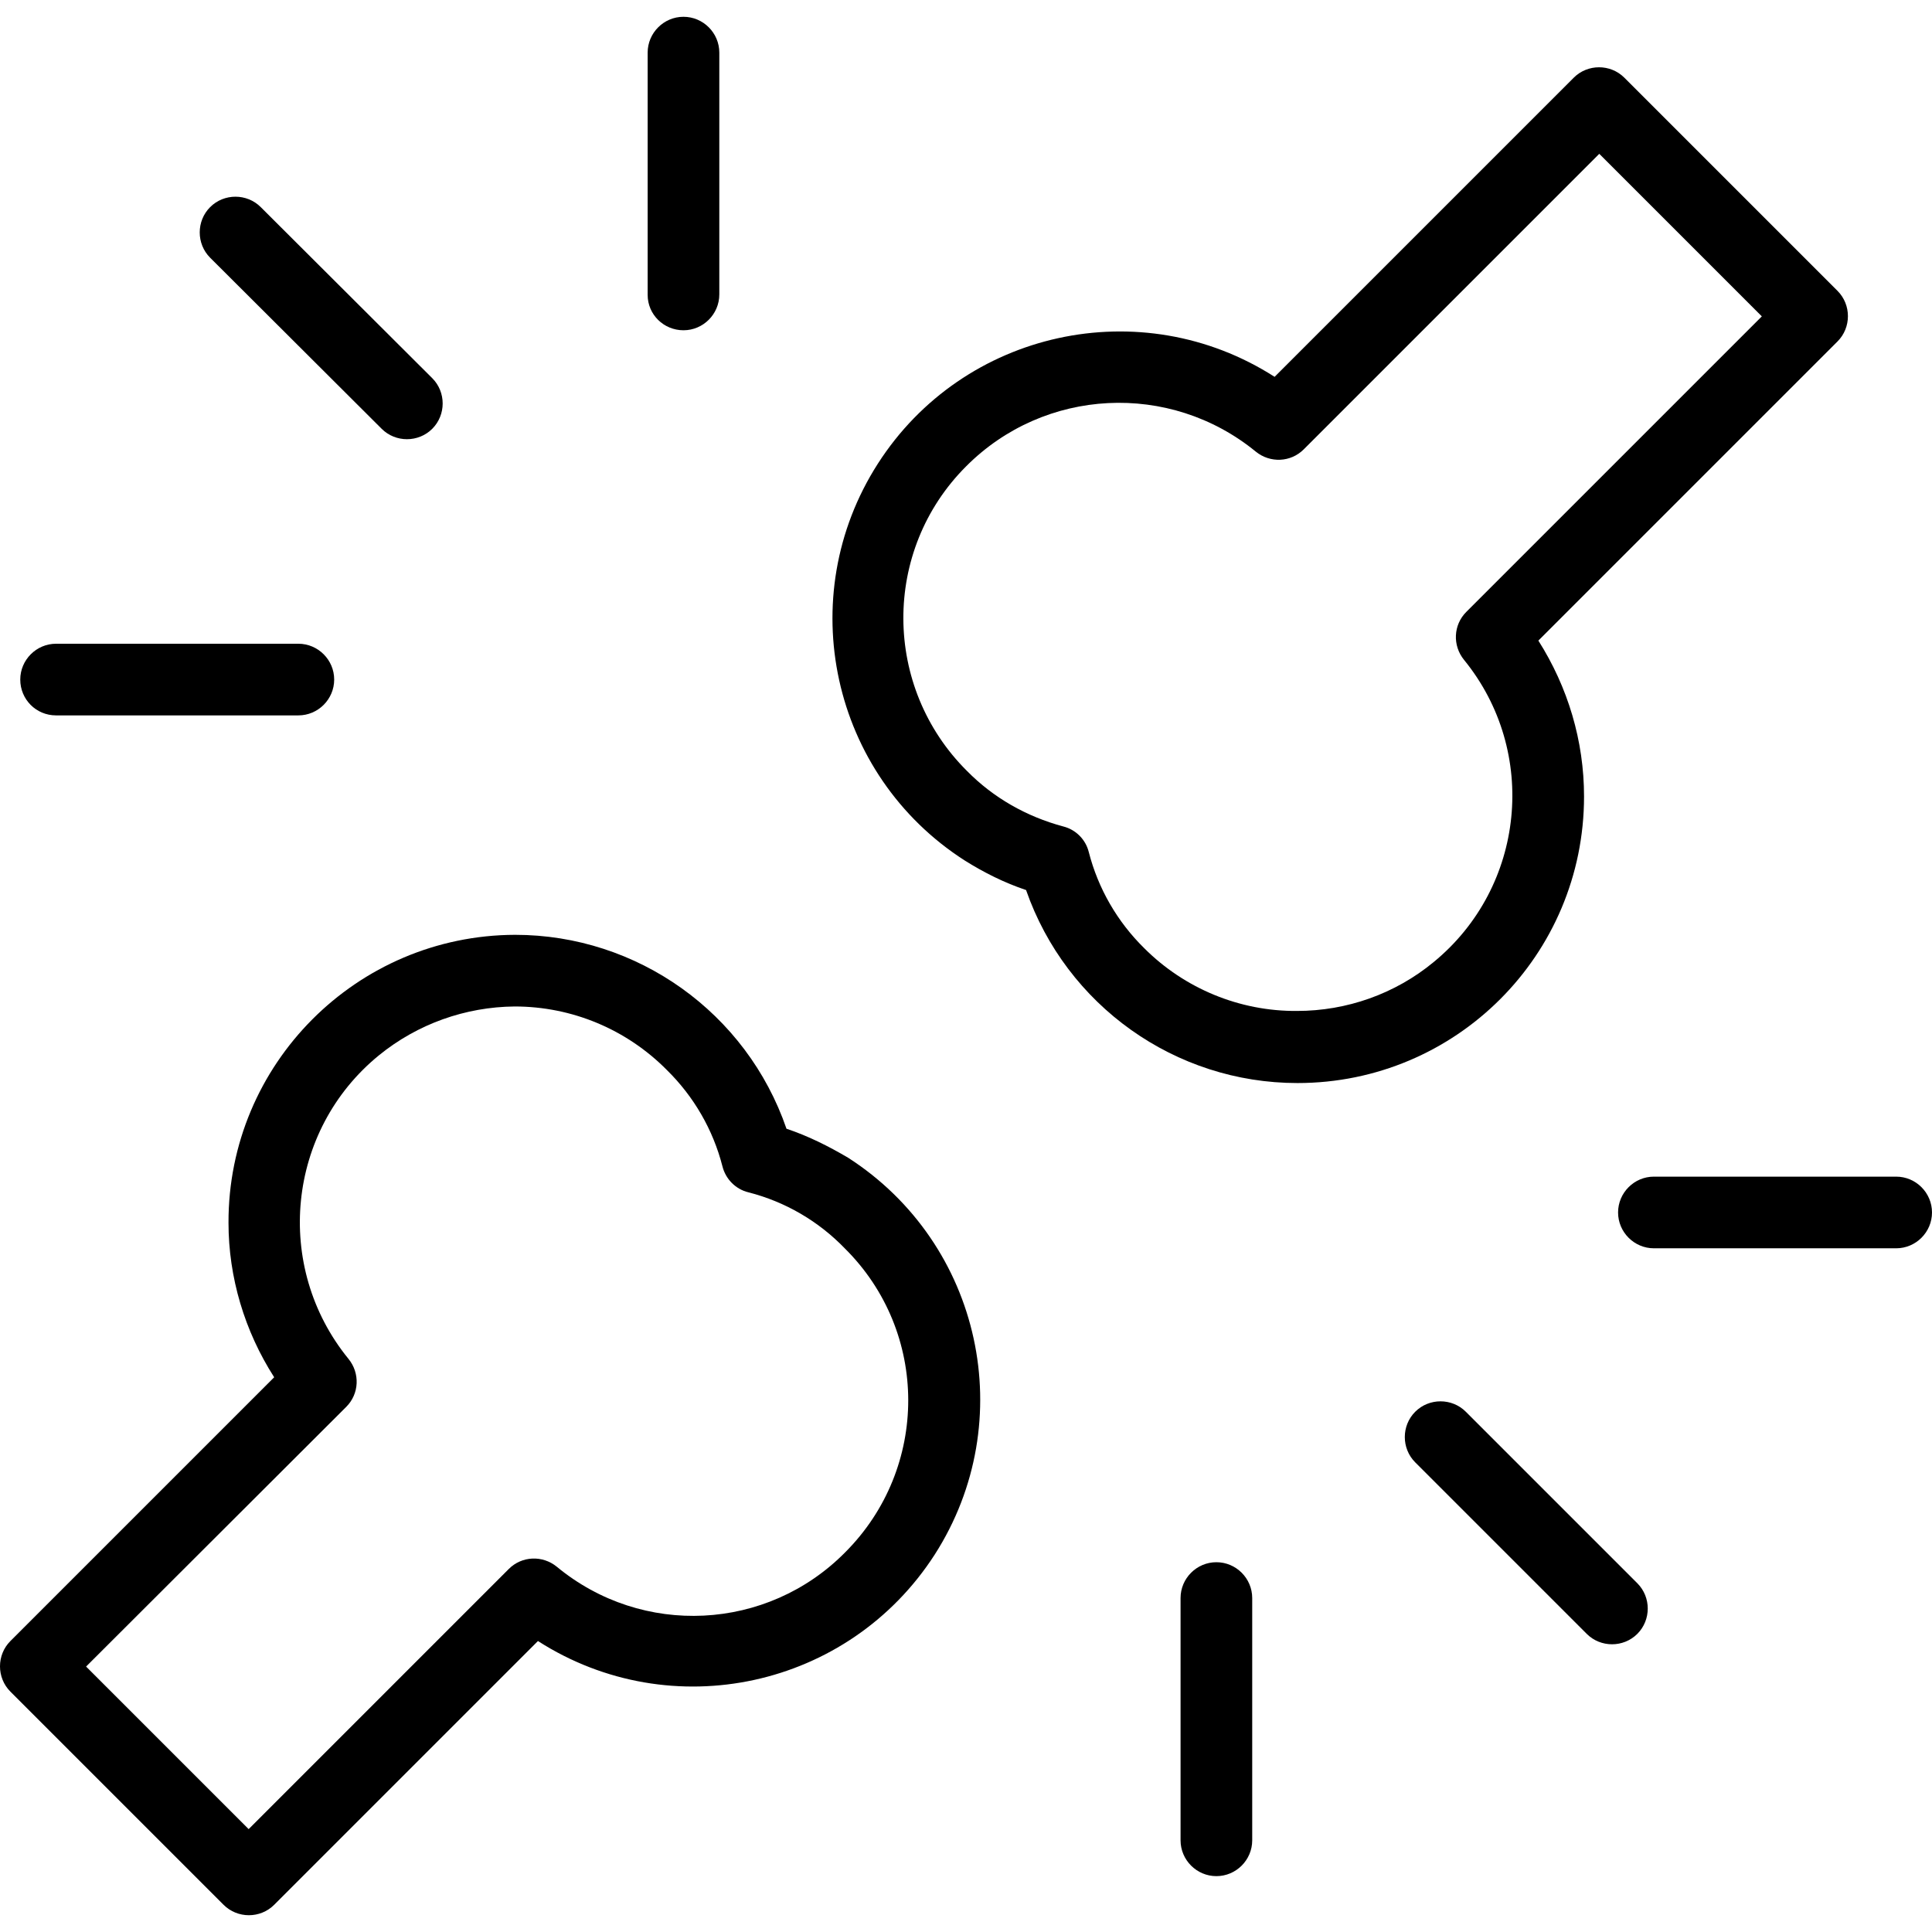
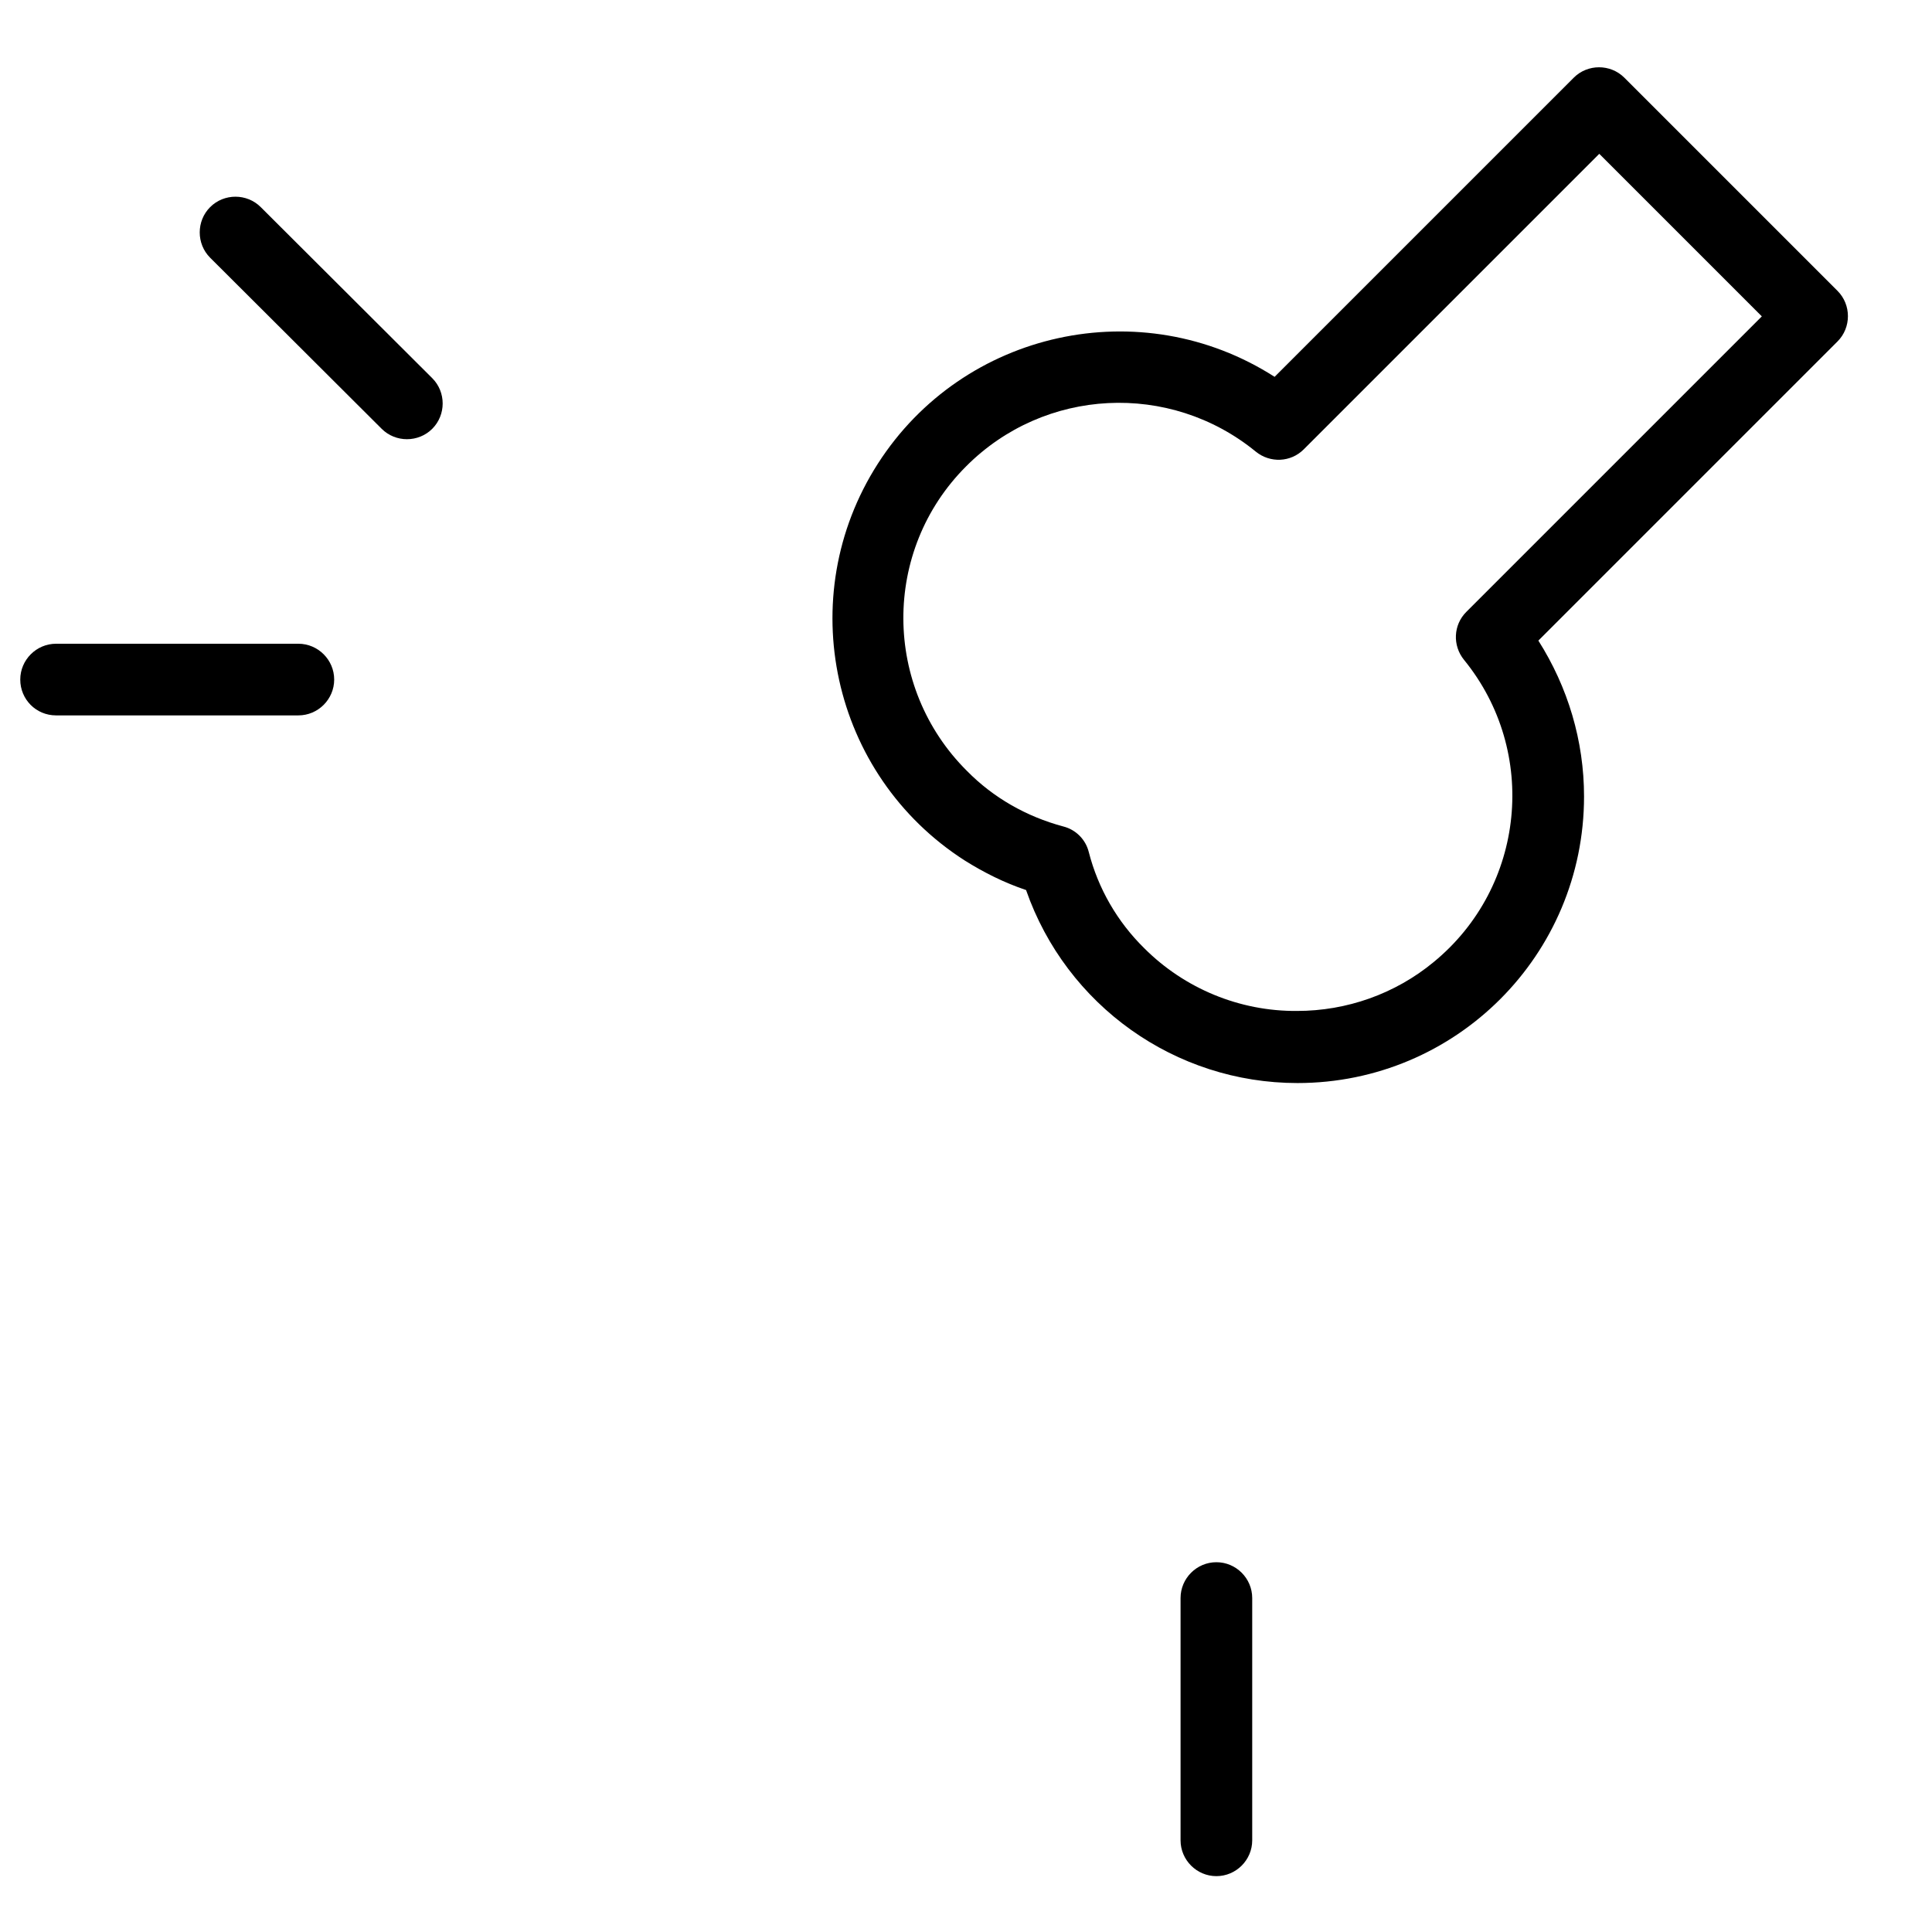
<svg xmlns="http://www.w3.org/2000/svg" version="1.1" id="Capa_1" x="0px" y="0px" viewBox="0 0 431.425 431.425" style="enable-background:new 0 0 431.425 431.425;" xml:space="preserve">
  <g>
    <g>
-       <path d="M189.425,258.55c-4.4-2.6-9-4.9-13.8-6.5c-8.9-25.9-33.3-43.3-60.6-43.3c-35.4,0.1-64.1,28.9-64,64.3    c0,12.2,3.6,24.2,10.2,34.5l-58.9,58.9c-3.1,3.1-3.1,8.2,0,11.3l47.6,47.6c3.1,3.1,8.2,3.1,11.3,0l58.9-58.9    c29.8,19.1,69.4,10.5,88.6-19.3C227.825,317.35,219.225,277.75,189.425,258.55z M188.725,346.65c-17.4,17.6-45.3,19-64.4,3.2    c-3.2-2.6-7.8-2.4-10.7,0.5l-58.1,58.1l-36.3-36.3l58.1-58c2.9-2.9,3.1-7.5,0.5-10.7c-16.8-20.6-13.8-51,6.8-67.8    c8.6-7,19.3-10.8,30.3-10.9c12.8,0,25,5.1,34,14.2c6,5.9,10.3,13.3,12.4,21.5c0.7,2.8,2.9,5.1,5.8,5.8c8.2,2.1,15.6,6.4,21.5,12.5    C207.525,297.45,207.525,327.85,188.725,346.65z" />
-     </g>
+       </g>
  </g>
  <g>
    <g>
      <path d="M410.325,64.95l-47.6-47.6c-3.1-3.1-8.2-3.1-11.3,0l-66.8,66.8c-29.8-19.1-69.5-10.4-88.6,19.4    c-19.1,29.8-10.4,69.5,19.4,88.6c4.3,2.7,8.9,5,13.7,6.6c9,25.8,33.3,43.1,60.6,43.1c35.4,0,64-28.6,64-64    c0-12.4-3.6-24.4-10.2-34.8l66.8-66.8C413.425,73.15,413.425,68.05,410.325,64.95z M327.425,136.65c-2.9,2.9-3.1,7.5-0.5,10.7    c16.7,20.5,13.7,50.7-6.8,67.5c-8.6,7.1-19.4,10.9-30.5,10.9c-12.8,0.1-25.1-5-34.1-14c-6-5.9-10.3-13.3-12.4-21.5    c-0.7-2.8-2.9-5-5.7-5.7c-8.2-2.2-15.6-6.4-21.5-12.4c-18.8-18.7-19-49.2-0.2-68c17.5-17.6,45.5-19,64.7-3.3    c3.2,2.6,7.8,2.4,10.7-0.5l66-66l36.3,36.3L327.425,136.65z" />
    </g>
  </g>
  <g>
    <g>
-       <path d="M423.425,262.75h-54.1c-4.4,0-8,3.6-8,8c0,4.4,3.6,8,8,8h54.1c4.4,0,8-3.6,8-8    C431.425,266.35,427.825,262.75,423.425,262.75z" />
-     </g>
+       </g>
  </g>
  <g>
    <g>
      <path d="M66.625,143.75h-54.1c-4.4,0-8,3.6-8,8c0,4.4,3.5,8,8,8h54.1c4.4,0,8-3.6,8-8C74.625,147.35,71.025,143.75,66.625,143.75z    " />
    </g>
  </g>
  <g>
    <g>
-       <path d="M152.625,3.75c-4.4,0-8,3.6-8,8v54.1c0,4.4,3.6,7.9,8,7.9c4.4,0,8-3.6,8-8v-54C160.625,7.35,157.025,3.75,152.625,3.75z" />
-     </g>
+       </g>
  </g>
  <g>
    <g>
      <path d="M271.625,348.85c-4.4,0-8,3.6-8,8v54.1c0,4.4,3.6,8,8,8c4.4,0,8-3.6,8-8v-54.1    C279.625,352.45,276.025,348.85,271.625,348.85z" />
    </g>
  </g>
  <g>
    <g>
      <path d="M96.525,84.45l-38.3-38.2c-3.1-3.1-8.2-3.1-11.3,0c-3.1,3.1-3.1,8.2,0,11.3l38.3,38.2c3.1,3.1,8.2,3.1,11.3,0    C99.625,92.65,99.625,87.55,96.525,84.45z" />
    </g>
  </g>
  <g>
    <g>
-       <path d="M365.625,353.55l-38.3-38.3c-3.1-3.1-8.2-3.1-11.3,0c-3.1,3.1-3.1,8.2,0,11.3l38.3,38.3c3.1,3.1,8.2,3.1,11.3,0    C368.725,361.75,368.725,356.65,365.625,353.55z" />
-     </g>
+       </g>
  </g>
  <g>
</g>
  <g>
</g>
  <g>
</g>
  <g>
</g>
  <g>
</g>
  <g>
</g>
  <g>
</g>
  <g>
</g>
  <g>
</g>
  <g>
</g>
  <g>
</g>
  <g>
</g>
  <g>
</g>
  <g>
</g>
  <g>
</g>
</svg>